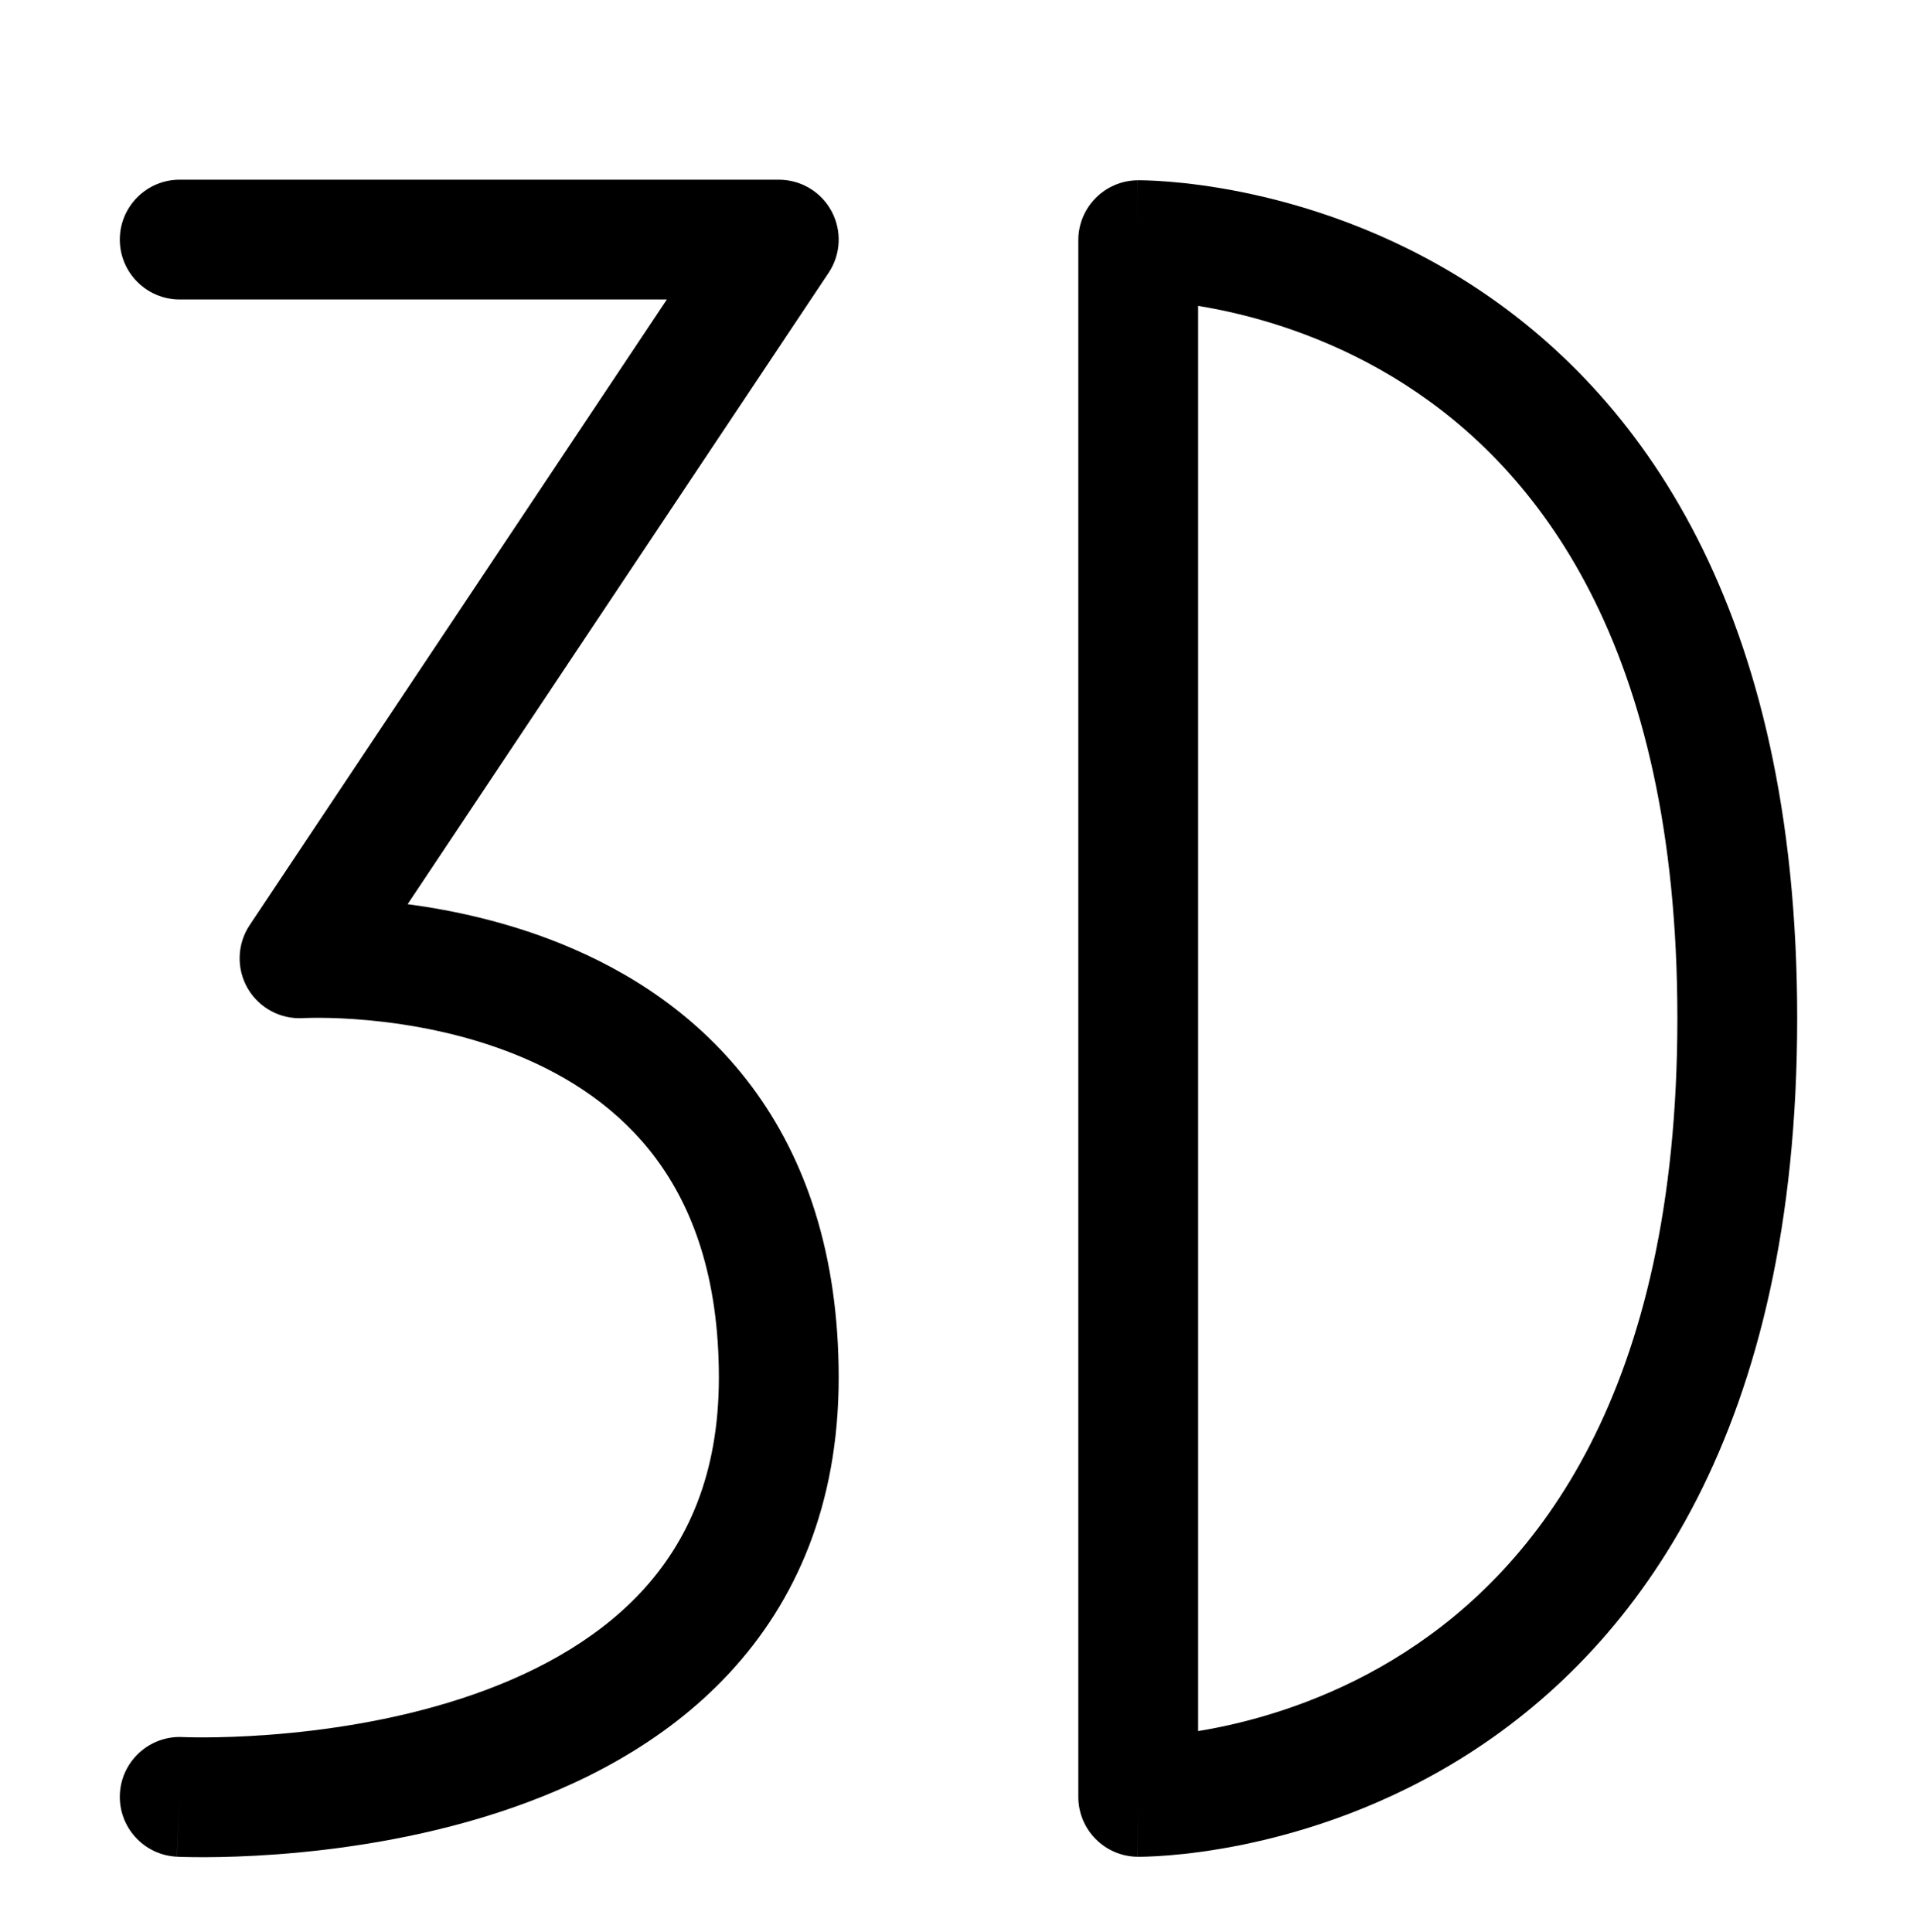
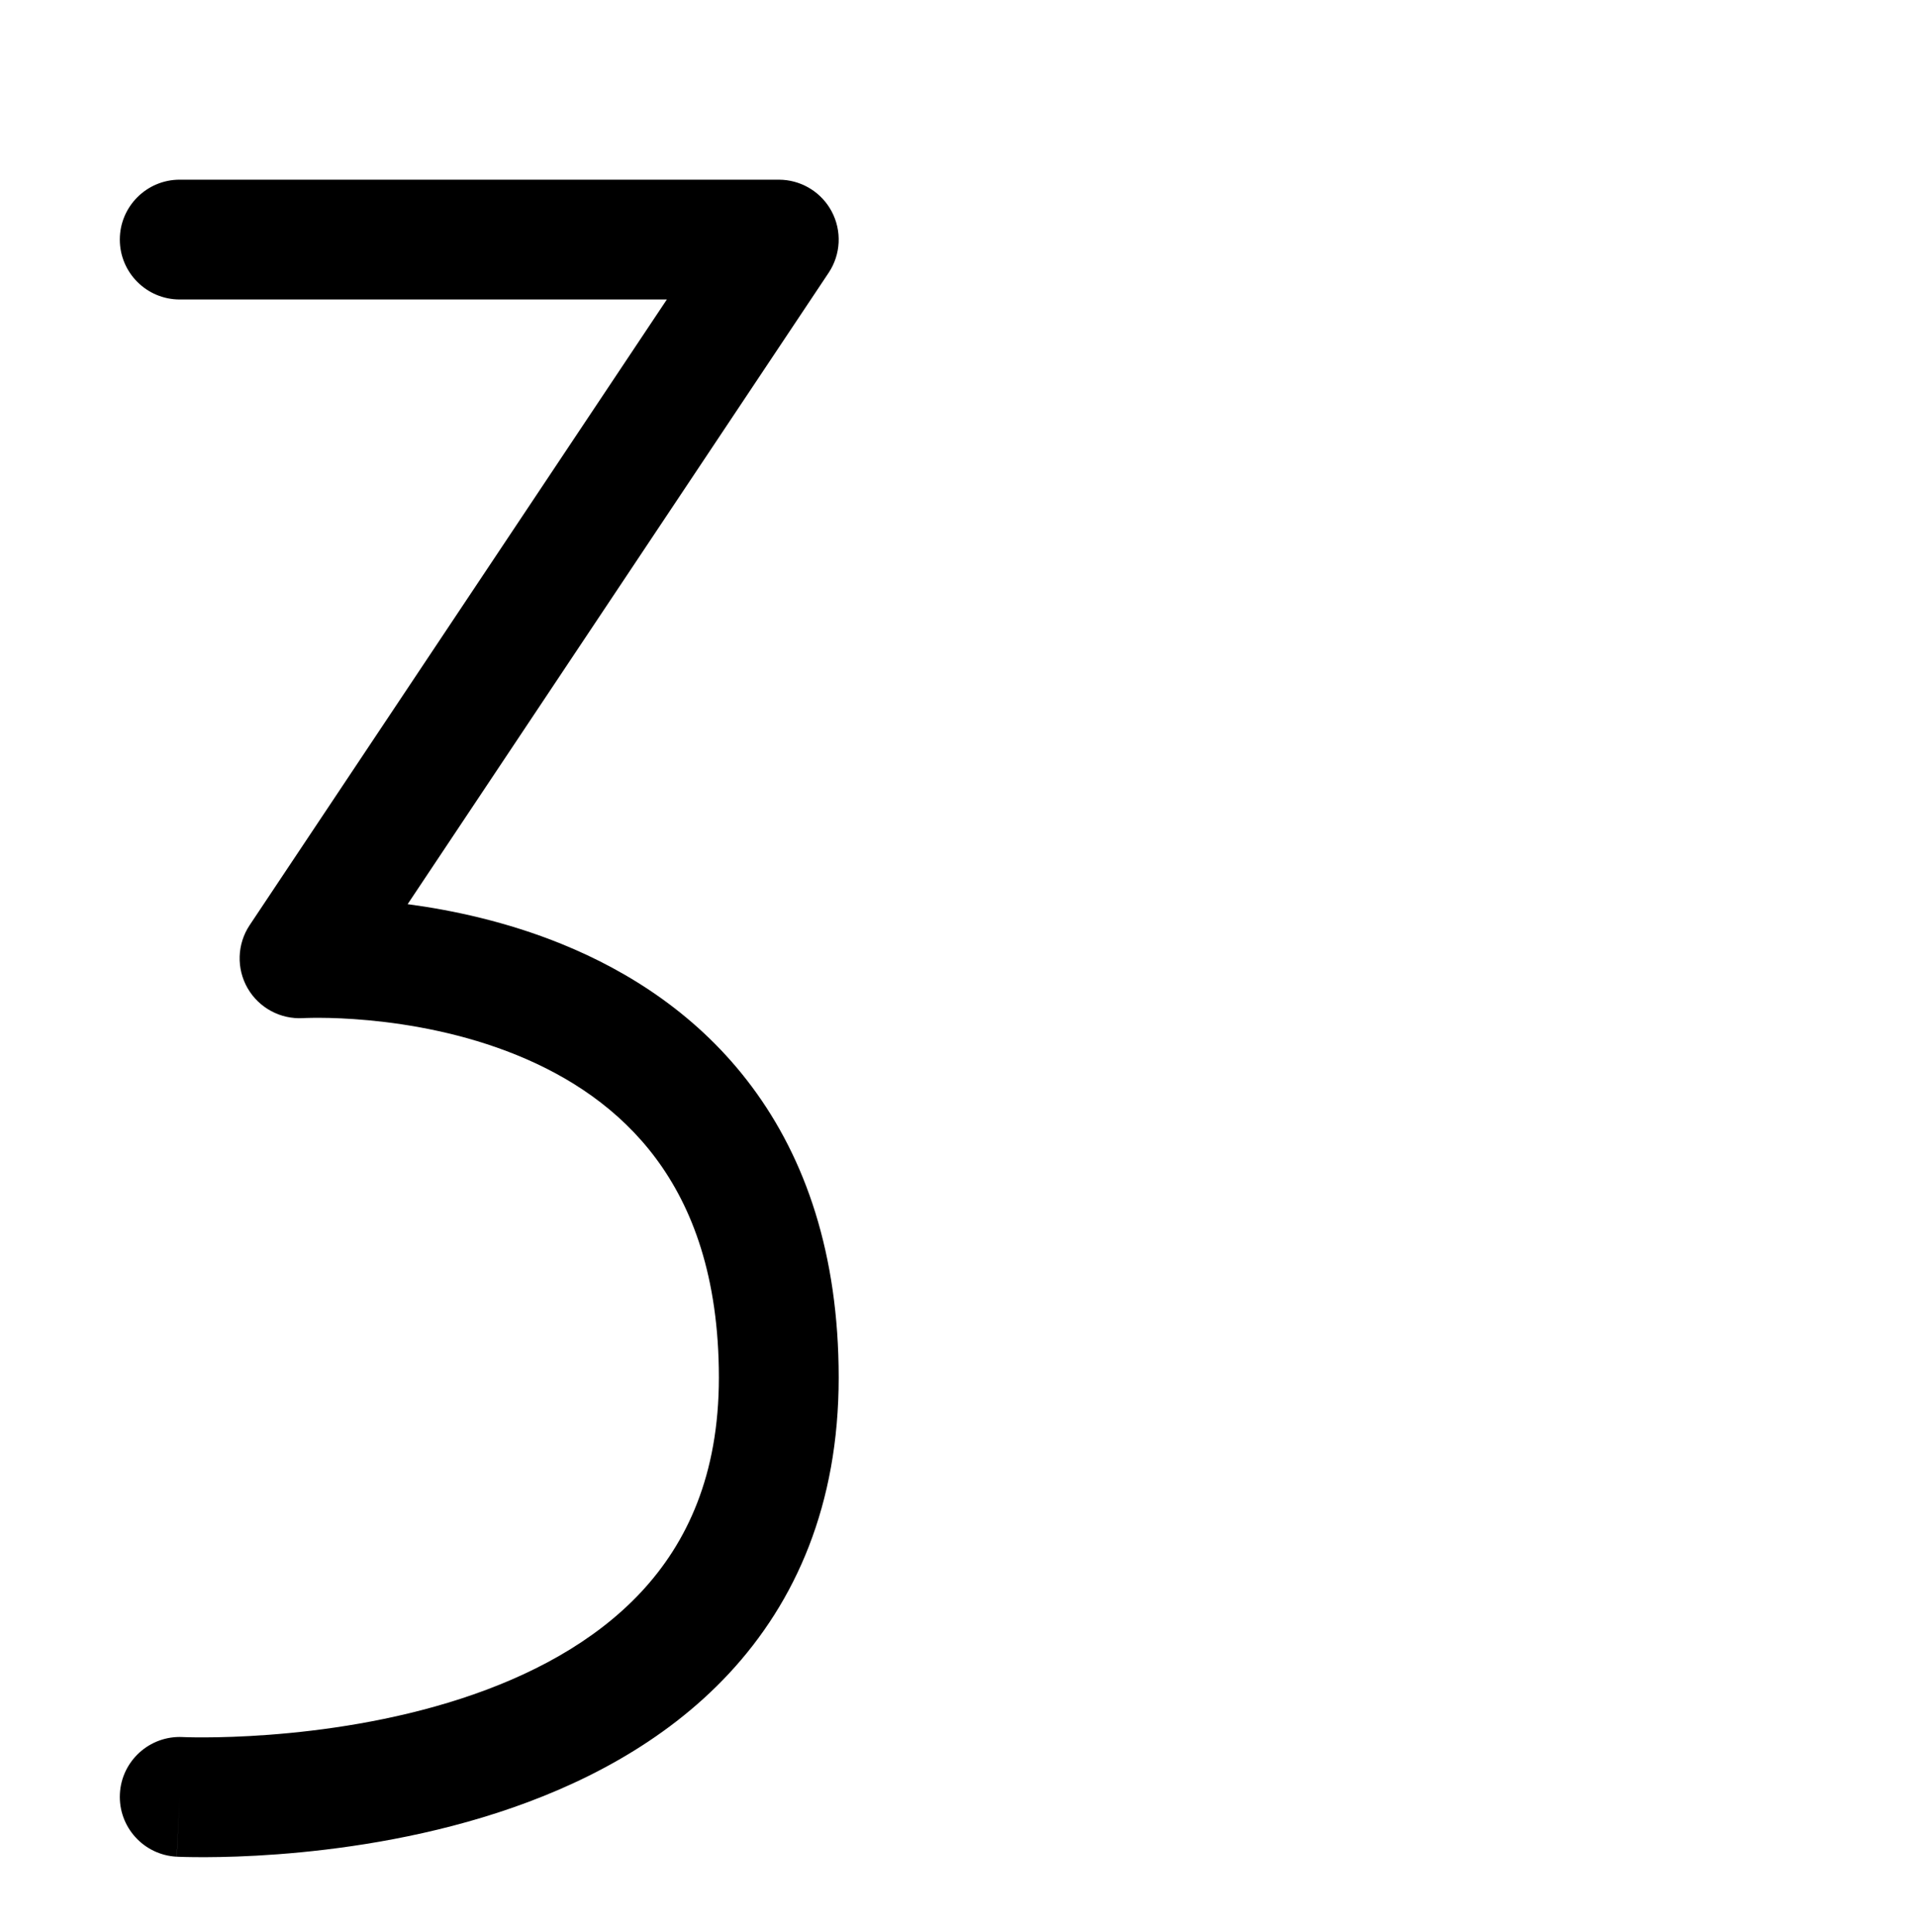
<svg xmlns="http://www.w3.org/2000/svg" width="128" height="129" viewBox="0 0 128 129" fill="none">
  <g filter="url(#filter0_d_1961_179)">
    <path d="M52.276 8.01C53.642 8.104 54.874 8.893 55.527 10.112C56.223 11.413 56.147 12.991 55.328 14.219L27.218 56.383C30.198 56.78 33.831 57.551 37.506 59.044C41.991 60.866 46.663 63.816 50.209 68.581C53.783 73.384 56 79.748 56 88C56 96.487 53.134 102.967 48.679 107.756C44.308 112.454 38.62 115.304 33.236 117.054C27.834 118.81 22.493 119.537 18.549 119.833C16.566 119.982 14.907 120.023 13.734 120.027C13.146 120.029 12.678 120.022 12.35 120.014C12.186 120.01 12.055 120.005 11.963 120.002C11.917 120 11.88 119.998 11.853 119.997C11.839 119.996 11.828 119.997 11.819 119.996C11.815 119.996 11.811 119.995 11.808 119.995C11.806 119.995 11.805 119.995 11.804 119.995C11.802 119.993 11.805 119.902 12 116L11.8 119.995C9.594 119.884 7.895 118.006 8.005 115.8C8.116 113.594 9.994 111.895 12.2 112.005H12.205C12.216 112.005 12.237 112.007 12.267 112.008C12.326 112.01 12.421 112.013 12.549 112.017C12.806 112.023 13.198 112.029 13.704 112.027C14.718 112.024 16.185 111.987 17.951 111.854C21.507 111.588 26.167 110.94 30.764 109.446C35.38 107.946 39.692 105.671 42.822 102.307C45.867 99.033 48 94.513 48 88C48 81.253 46.217 76.616 43.791 73.356C41.337 70.059 38.009 67.884 34.494 66.456C30.968 65.023 27.38 64.397 24.627 64.139C23.263 64.011 22.132 63.976 21.358 63.973C20.971 63.971 20.675 63.977 20.485 63.983C20.39 63.986 20.321 63.988 20.281 63.99C20.267 63.991 20.256 63.991 20.249 63.991L20.25 63.992H20.246L20.245 63.991L20.243 63.992C18.729 64.084 17.292 63.311 16.534 61.996C15.776 60.679 15.829 59.046 16.672 57.781L44.527 16H12C9.791 16 8 14.209 8 12C8 9.791 9.791 8 12 8H52L52.276 8.01Z" fill="black" />
-     <path fill-rule="evenodd" clip-rule="evenodd" d="M76.57 8.048C76.925 8.059 77.422 8.082 78.039 8.132C79.273 8.231 80.999 8.435 83.055 8.857C87.155 9.699 92.648 11.422 98.163 14.967C109.443 22.217 120 36.557 120 64C120 91.443 109.443 105.791 98.165 113.051C92.651 116.601 87.158 118.33 83.058 119.176C81.002 119.6 79.276 119.806 78.043 119.906C77.426 119.956 76.929 119.98 76.574 119.991C76.397 119.997 76.254 119.999 76.15 120H75.956C75.954 119.998 75.951 119.918 76 116L75.95 120C73.761 119.973 72 118.19 72 116V12.039C72 9.851 73.759 8.07 75.947 8.04L76 12.039C75.947 8.122 75.95 8.042 75.952 8.04C75.954 8.04 75.956 8.039 75.958 8.039H76.146C76.251 8.04 76.393 8.042 76.57 8.048ZM80 111.606C80.451 111.532 80.934 111.445 81.443 111.34C84.842 110.639 89.35 109.212 93.835 106.324C102.558 100.709 112 89.057 112 64C112 38.943 102.557 27.302 93.837 21.697C89.352 18.815 84.845 17.391 81.445 16.693C80.936 16.589 80.452 16.502 80 16.428V111.606Z" fill="black" />
  </g>
  <defs>
    <filter id="filter0_d_1961_179" x="-4" y="0" width="136" height="136" filterUnits="userSpaceOnUse" color-interpolation-filters="sRGB">
      <feFlood flood-opacity="0" result="BackgroundImageFix" />
      <feColorMatrix in="SourceAlpha" type="matrix" values="0 0 0 0 0 0 0 0 0 0 0 0 0 0 0 0 0 0 127 0" result="hardAlpha" />
      <feOffset dy="4" />
      <feGaussianBlur stdDeviation="2" />
      <feComposite in2="hardAlpha" operator="out" />
      <feColorMatrix type="matrix" values="0 0 0 0 0 0 0 0 0 0 0 0 0 0 0 0 0 0 0.25 0" />
      <feBlend mode="normal" in2="BackgroundImageFix" result="effect1_dropShadow_1961_179" />
      <feBlend mode="normal" in="SourceGraphic" in2="effect1_dropShadow_1961_179" result="shape" />
    </filter>
  </defs>
</svg>